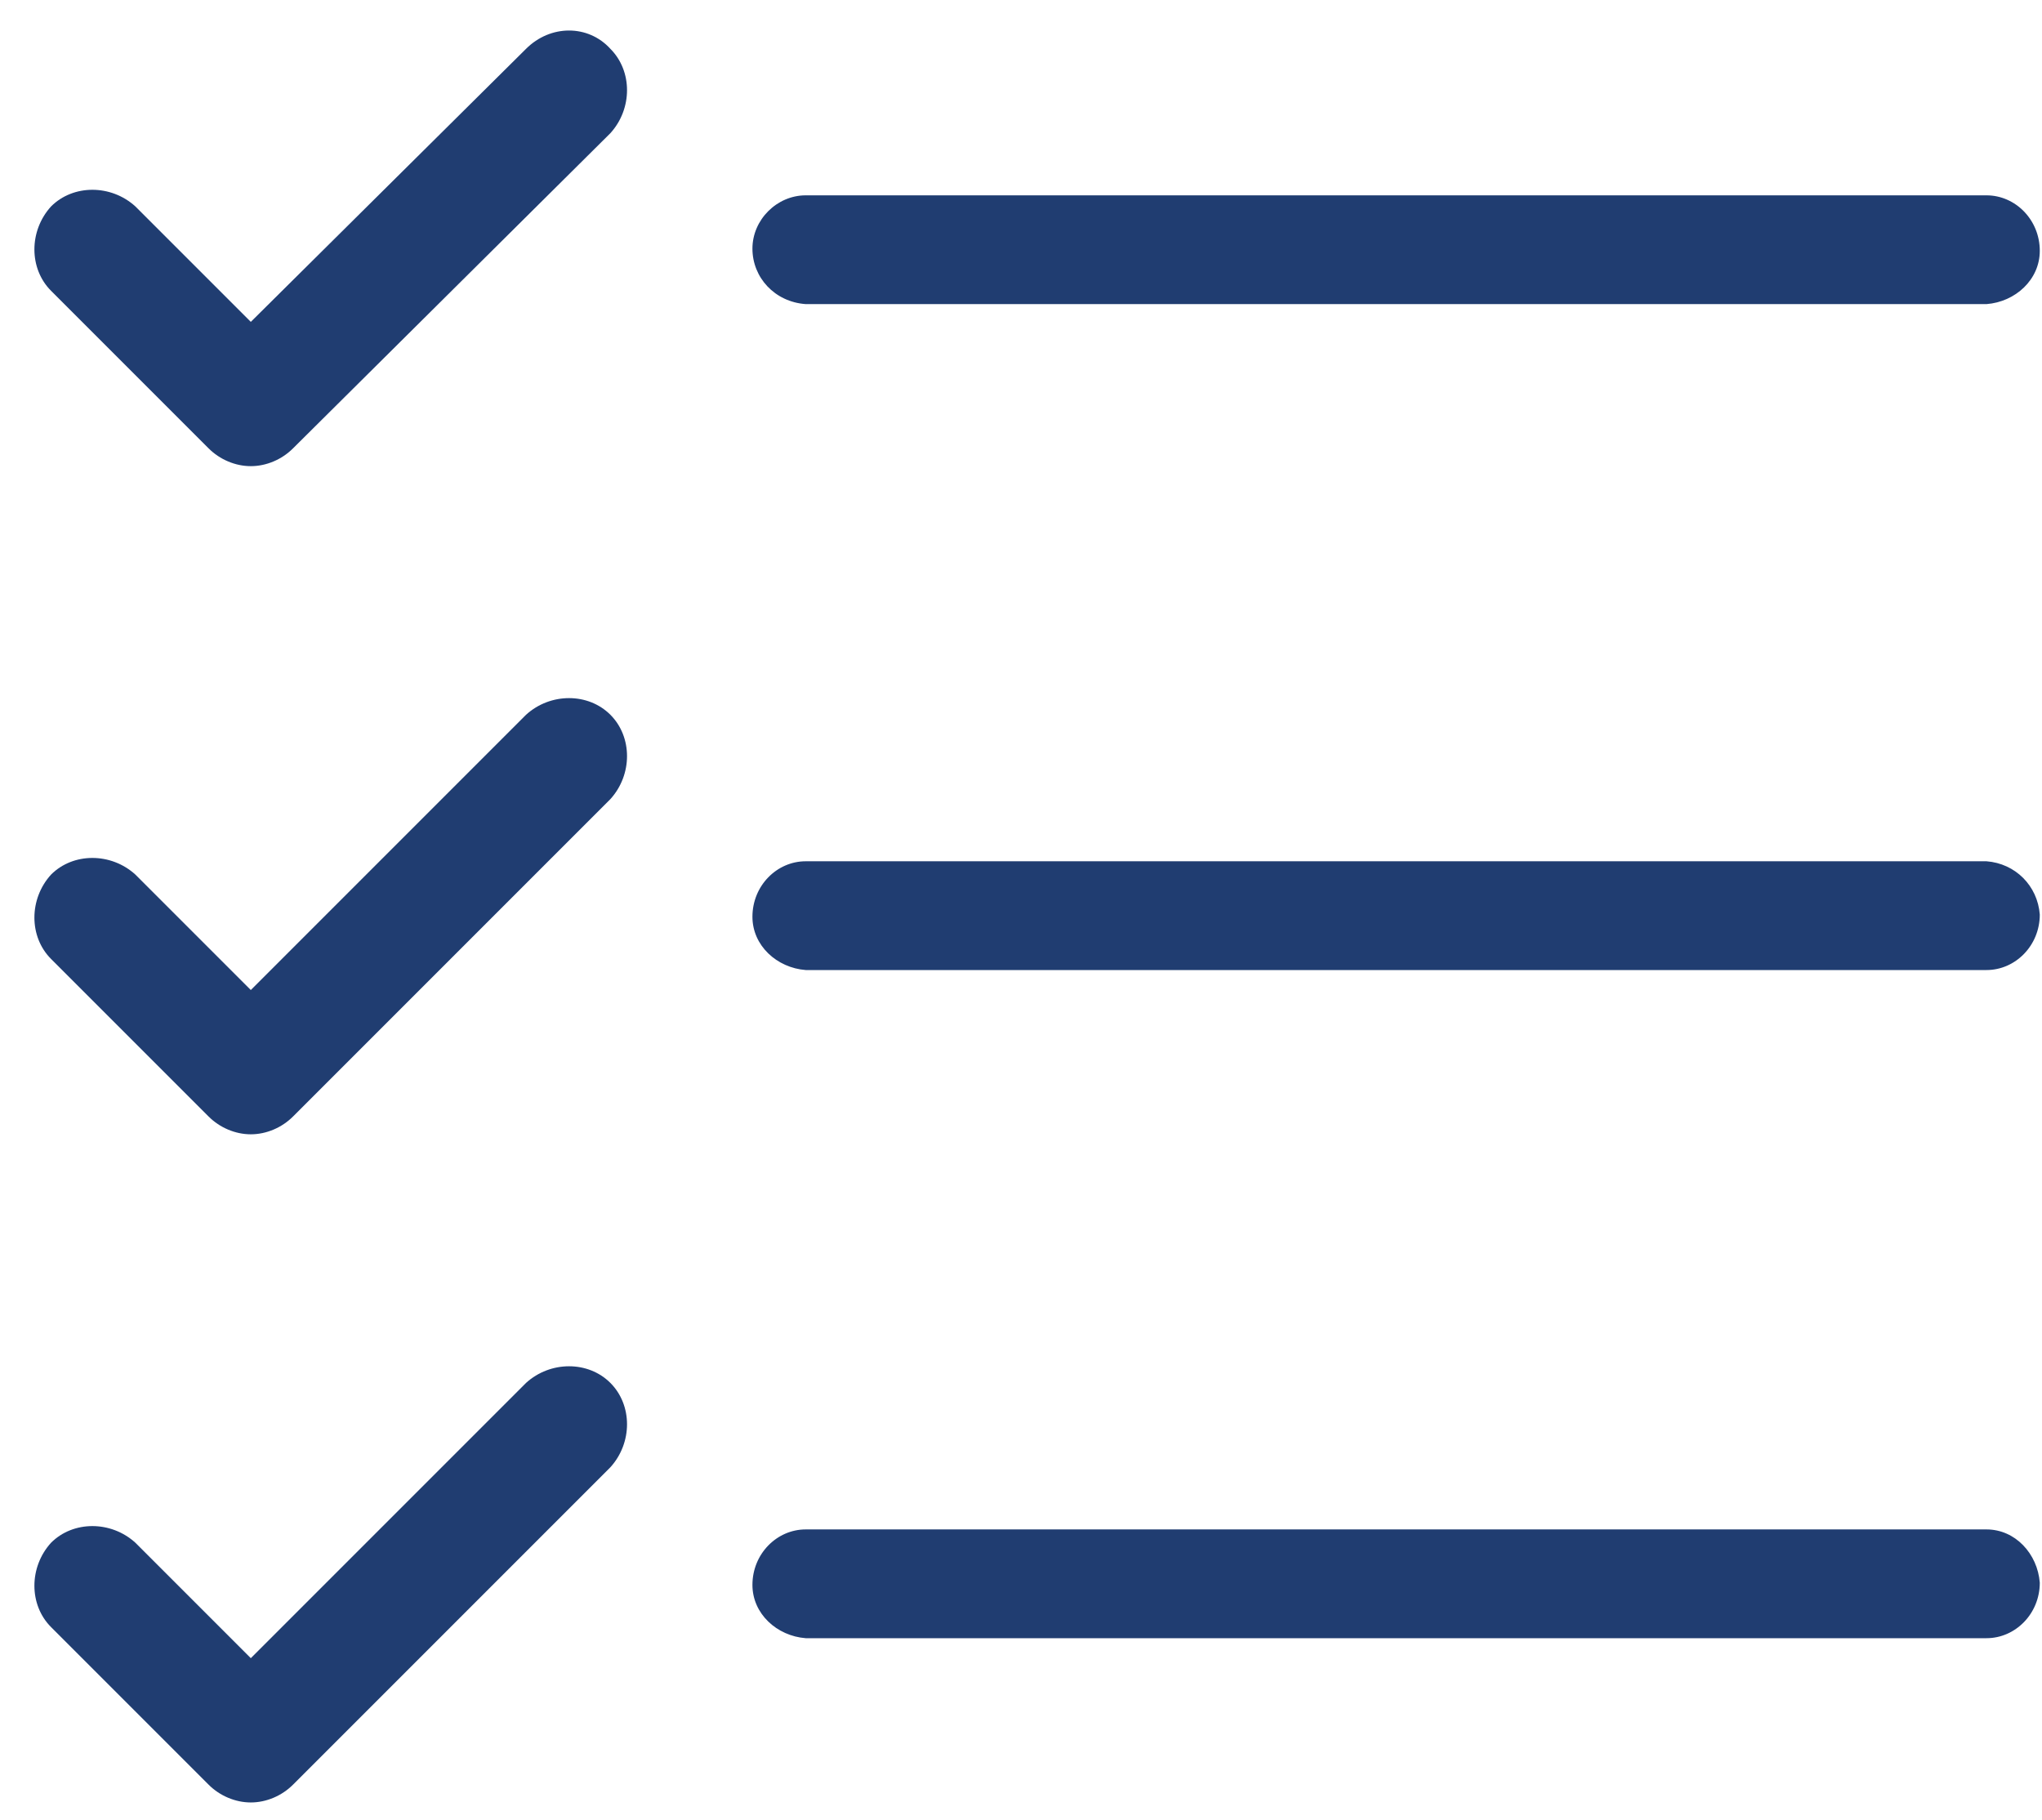
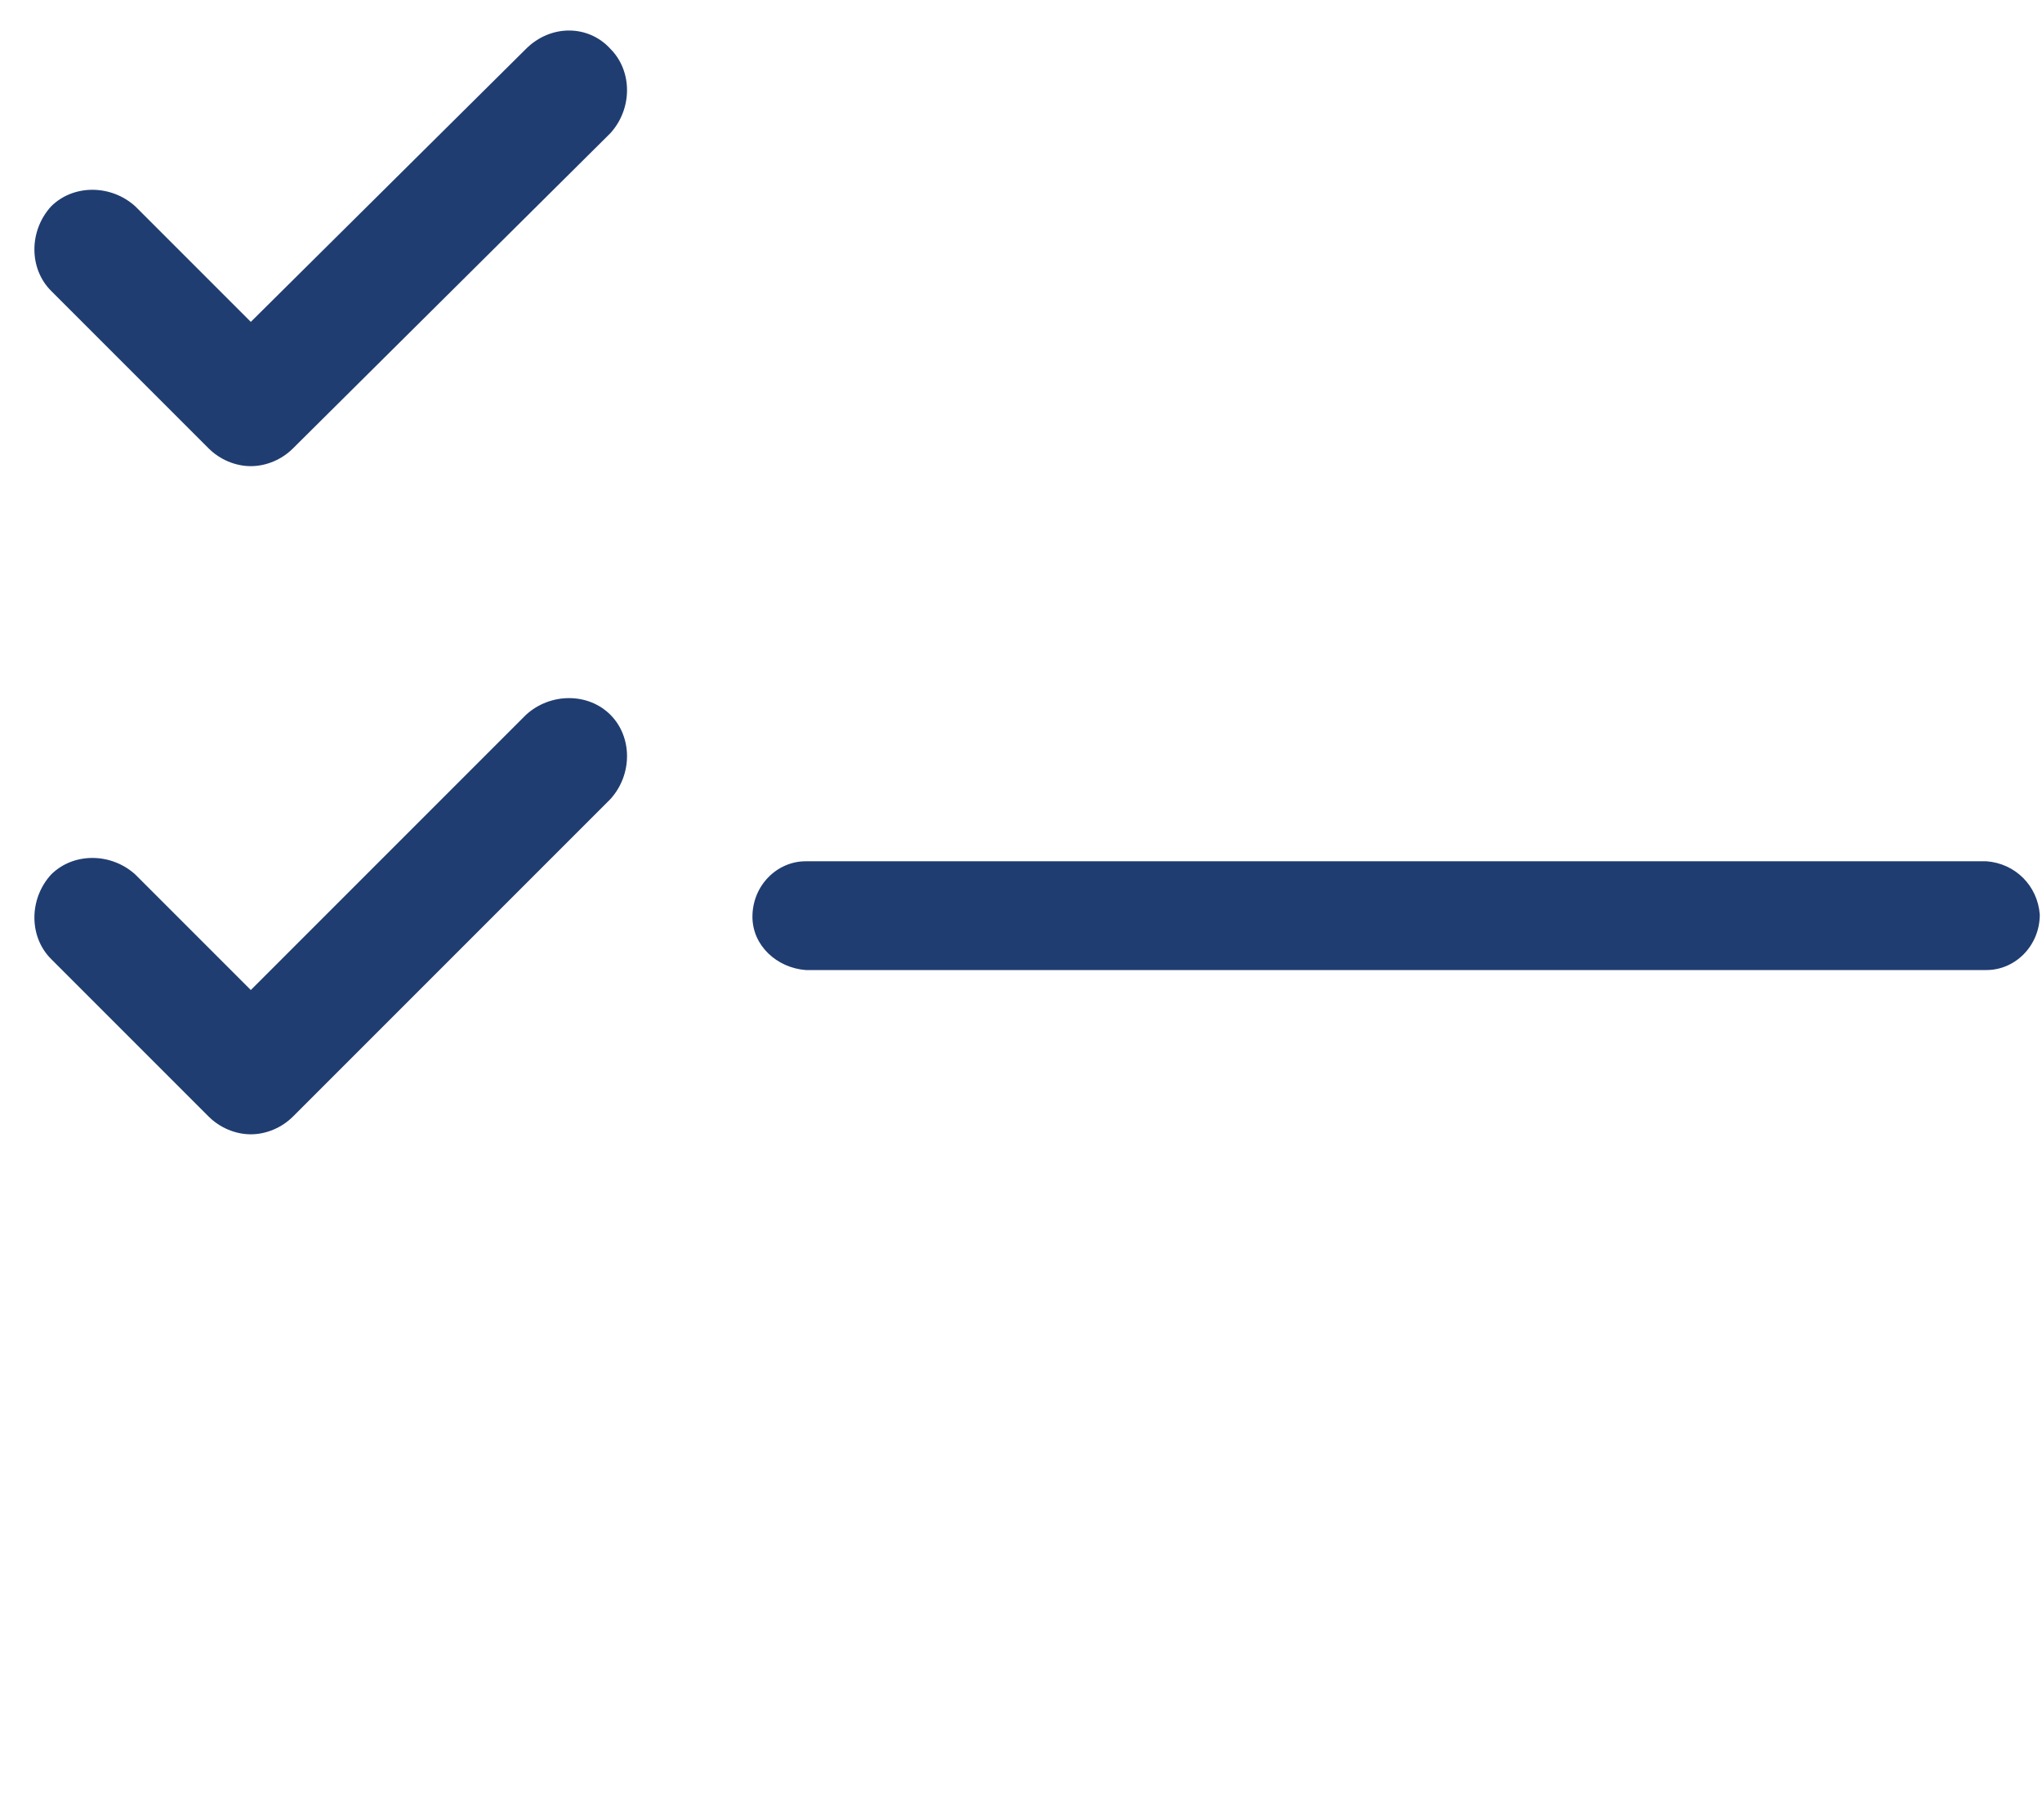
<svg xmlns="http://www.w3.org/2000/svg" version="1.1" id="Layer_1" x="0px" y="0px" viewBox="0 0 92 82" style="enable-background:new 0 0 92 82;" xml:space="preserve">
  <style type="text/css">
	.st0{fill:#203D71;}
</style>
  <g>
    <path class="st0" d="M89.5,38.8H36.3c-1.3,0-2.4,1.1-2.4,2.5c0,1.3,1.1,2.3,2.4,2.4h53.2c1.3,0,2.4-1.1,2.4-2.5   C91.8,39.9,90.8,38.9,89.5,38.8" />
    <path class="st0" d="M27.5,32.2c1,1,1,2.7,0,3.8L13.2,50.3c-0.5,0.5-1.2,0.8-1.9,0.8s-1.4-0.3-1.9-0.8l-7.1-7.1c-1-1-1-2.7,0-3.8   c1-1,2.7-1,3.8,0l5.2,5.2l12.4-12.4C24.8,31.2,26.5,31.2,27.5,32.2z" />
  </g>
  <g>
-     <path class="st0" d="M89.5,68.9H36.3c-1.3,0-2.4,1.1-2.4,2.5c0,1.3,1.1,2.3,2.4,2.4h53.2c1.3,0,2.4-1.1,2.4-2.5   C91.8,70,90.8,68.9,89.5,68.9" />
-     <path class="st0" d="M27.5,62.3c1,1,1,2.7,0,3.8L13.2,80.4c-0.5,0.5-1.2,0.8-1.9,0.8s-1.4-0.3-1.9-0.8l-7.1-7.1c-1-1-1-2.7,0-3.8   c1-1,2.7-1,3.8,0l5.2,5.2l12.4-12.4C24.8,61.3,26.5,61.3,27.5,62.3z" />
-   </g>
+     </g>
  <g>
-     <path class="st0" d="M33.9,11.2c0-1.3,1.1-2.4,2.4-2.4h53.2c1.3,0,2.4,1.1,2.4,2.5c0,1.3-1.1,2.3-2.4,2.4H36.3   C34.9,13.6,33.9,12.5,33.9,11.2" />
    <path class="st0" d="M27.5,2.2c1,1,1,2.7,0,3.8L13.2,20.2C12.7,20.7,12,21,11.3,21s-1.4-0.3-1.9-0.8l-7.1-7.1c-1-1-1-2.7,0-3.8   c1-1,2.7-1,3.8,0l5.2,5.2L23.7,2.2C24.8,1.1,26.5,1.1,27.5,2.2z" />
  </g>
</svg>